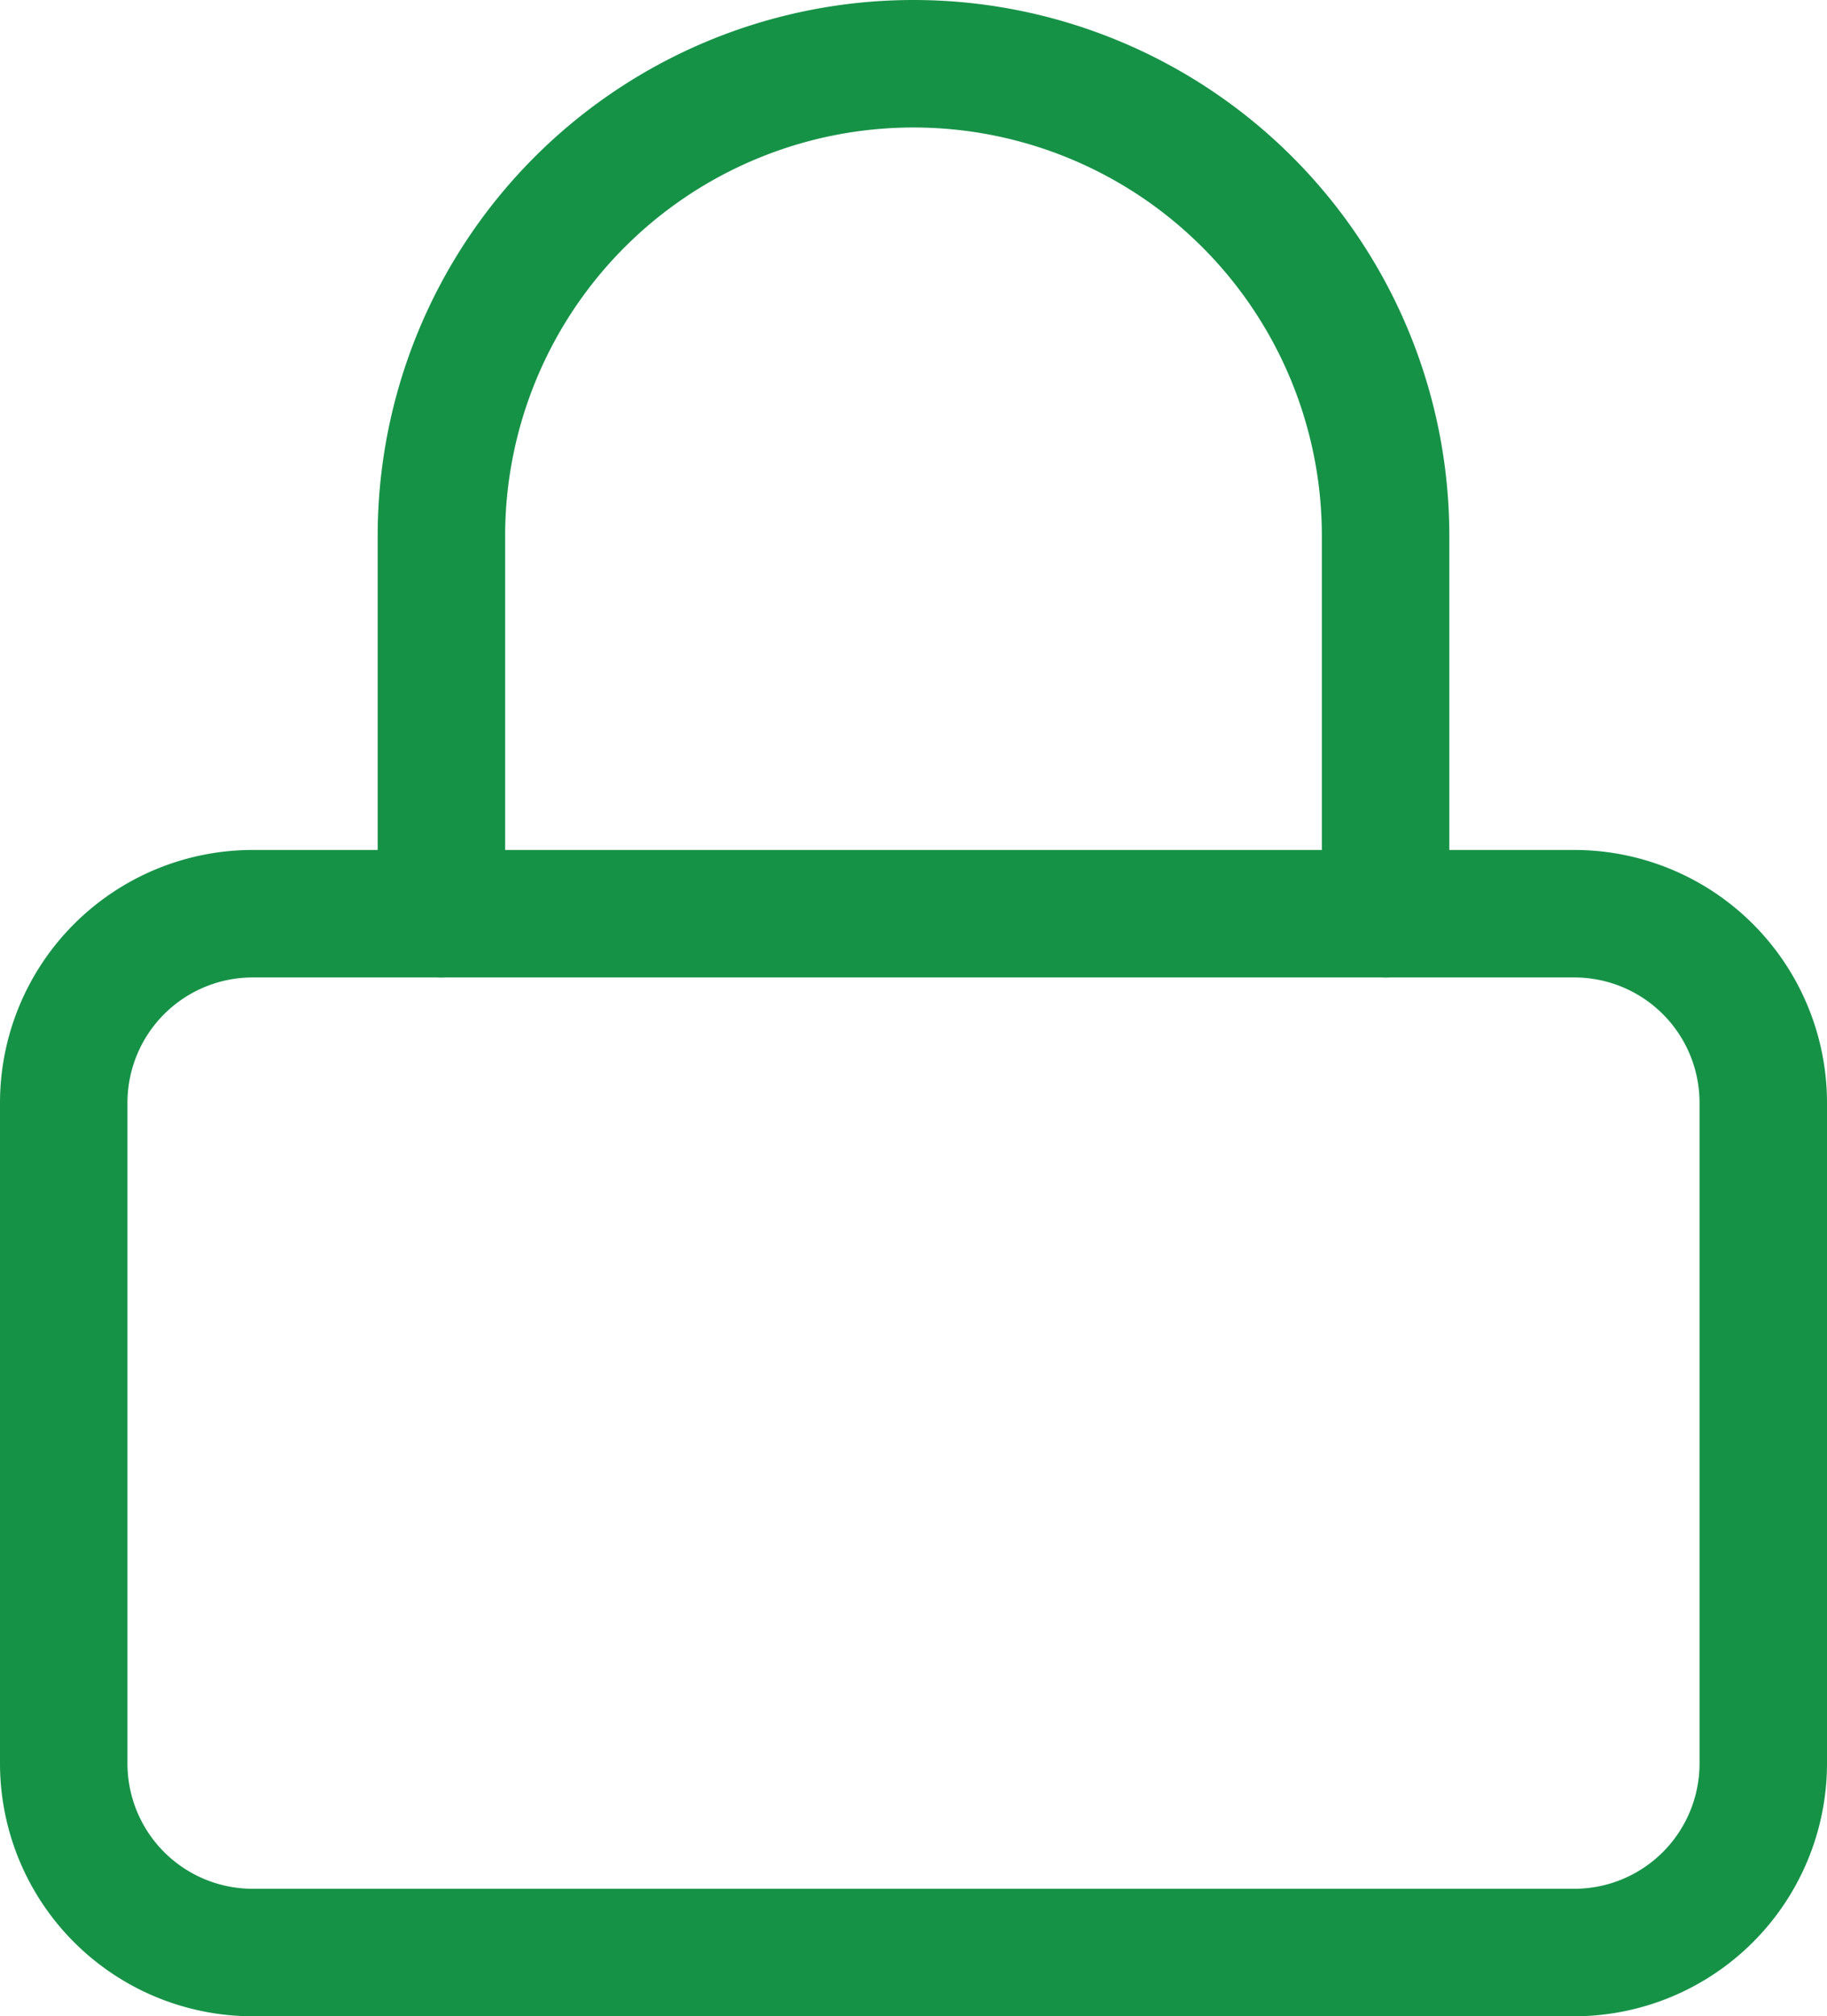
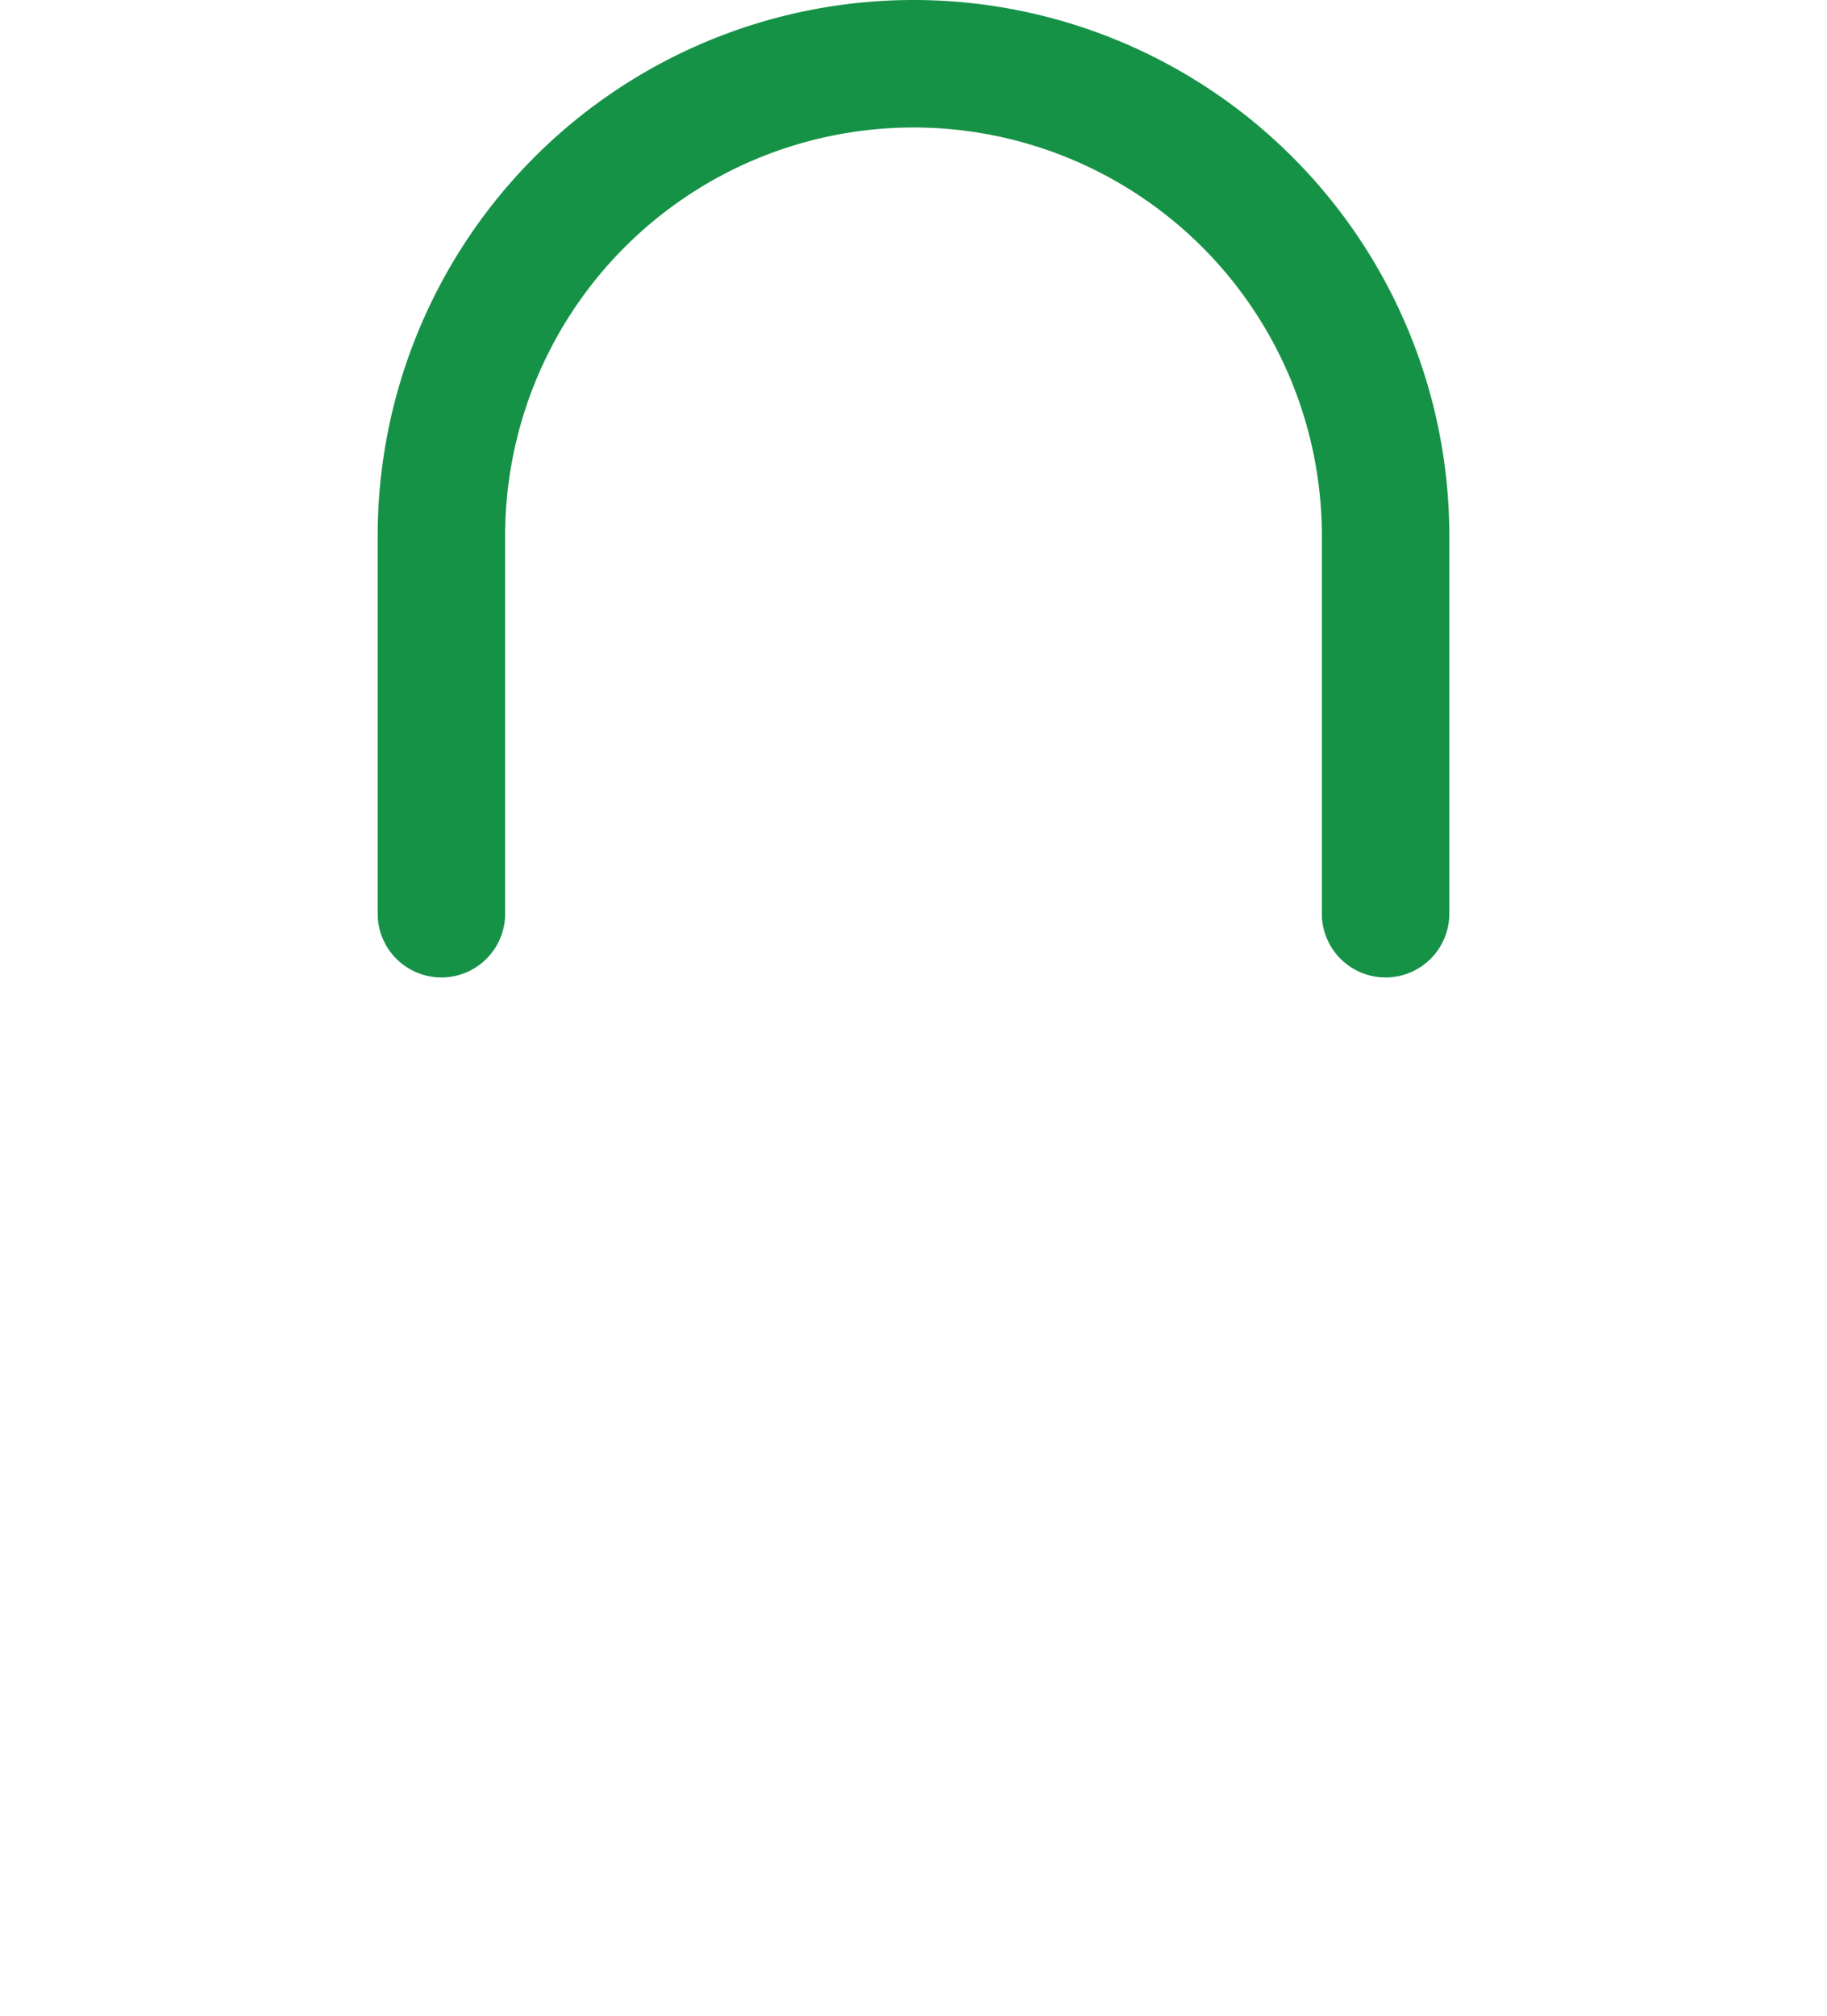
<svg xmlns="http://www.w3.org/2000/svg" width="43" height="47.444" viewBox="0 0 43 47.444">
  <g id="Group_9323" data-name="Group 9323" transform="translate(-369.5 -5748.5)">
    <g id="Group_540" data-name="Group 540" transform="translate(9 21)">
      <g id="Icon_feather-lock" data-name="Icon feather-lock" transform="translate(357.5 5726)">
-         <path id="Path_61" data-name="Path 61" d="M8.944,15H40.056A5.951,5.951,0,0,1,46,20.944V36.5a5.951,5.951,0,0,1-5.944,5.944H8.944A5.951,5.951,0,0,1,3,36.5V20.944A5.951,5.951,0,0,1,8.944,15ZM40.056,39.444A2.948,2.948,0,0,0,43,36.5V20.944A2.948,2.948,0,0,0,40.056,18H8.944A2.948,2.948,0,0,0,6,20.944V36.5a2.948,2.948,0,0,0,2.944,2.944Z" transform="translate(0 6.5)" fill="#169247" />
        <path id="Path_62" data-name="Path 62" d="M32.722,24.5a1.5,1.5,0,0,1-1.5-1.5V14.111a9.611,9.611,0,0,0-19.222,0V23a1.5,1.5,0,1,1-3,0V14.111a12.611,12.611,0,0,1,25.222,0V23A1.5,1.5,0,0,1,32.722,24.5Z" transform="translate(2.889 0)" fill="#169247" />
      </g>
    </g>
  </g>
</svg>